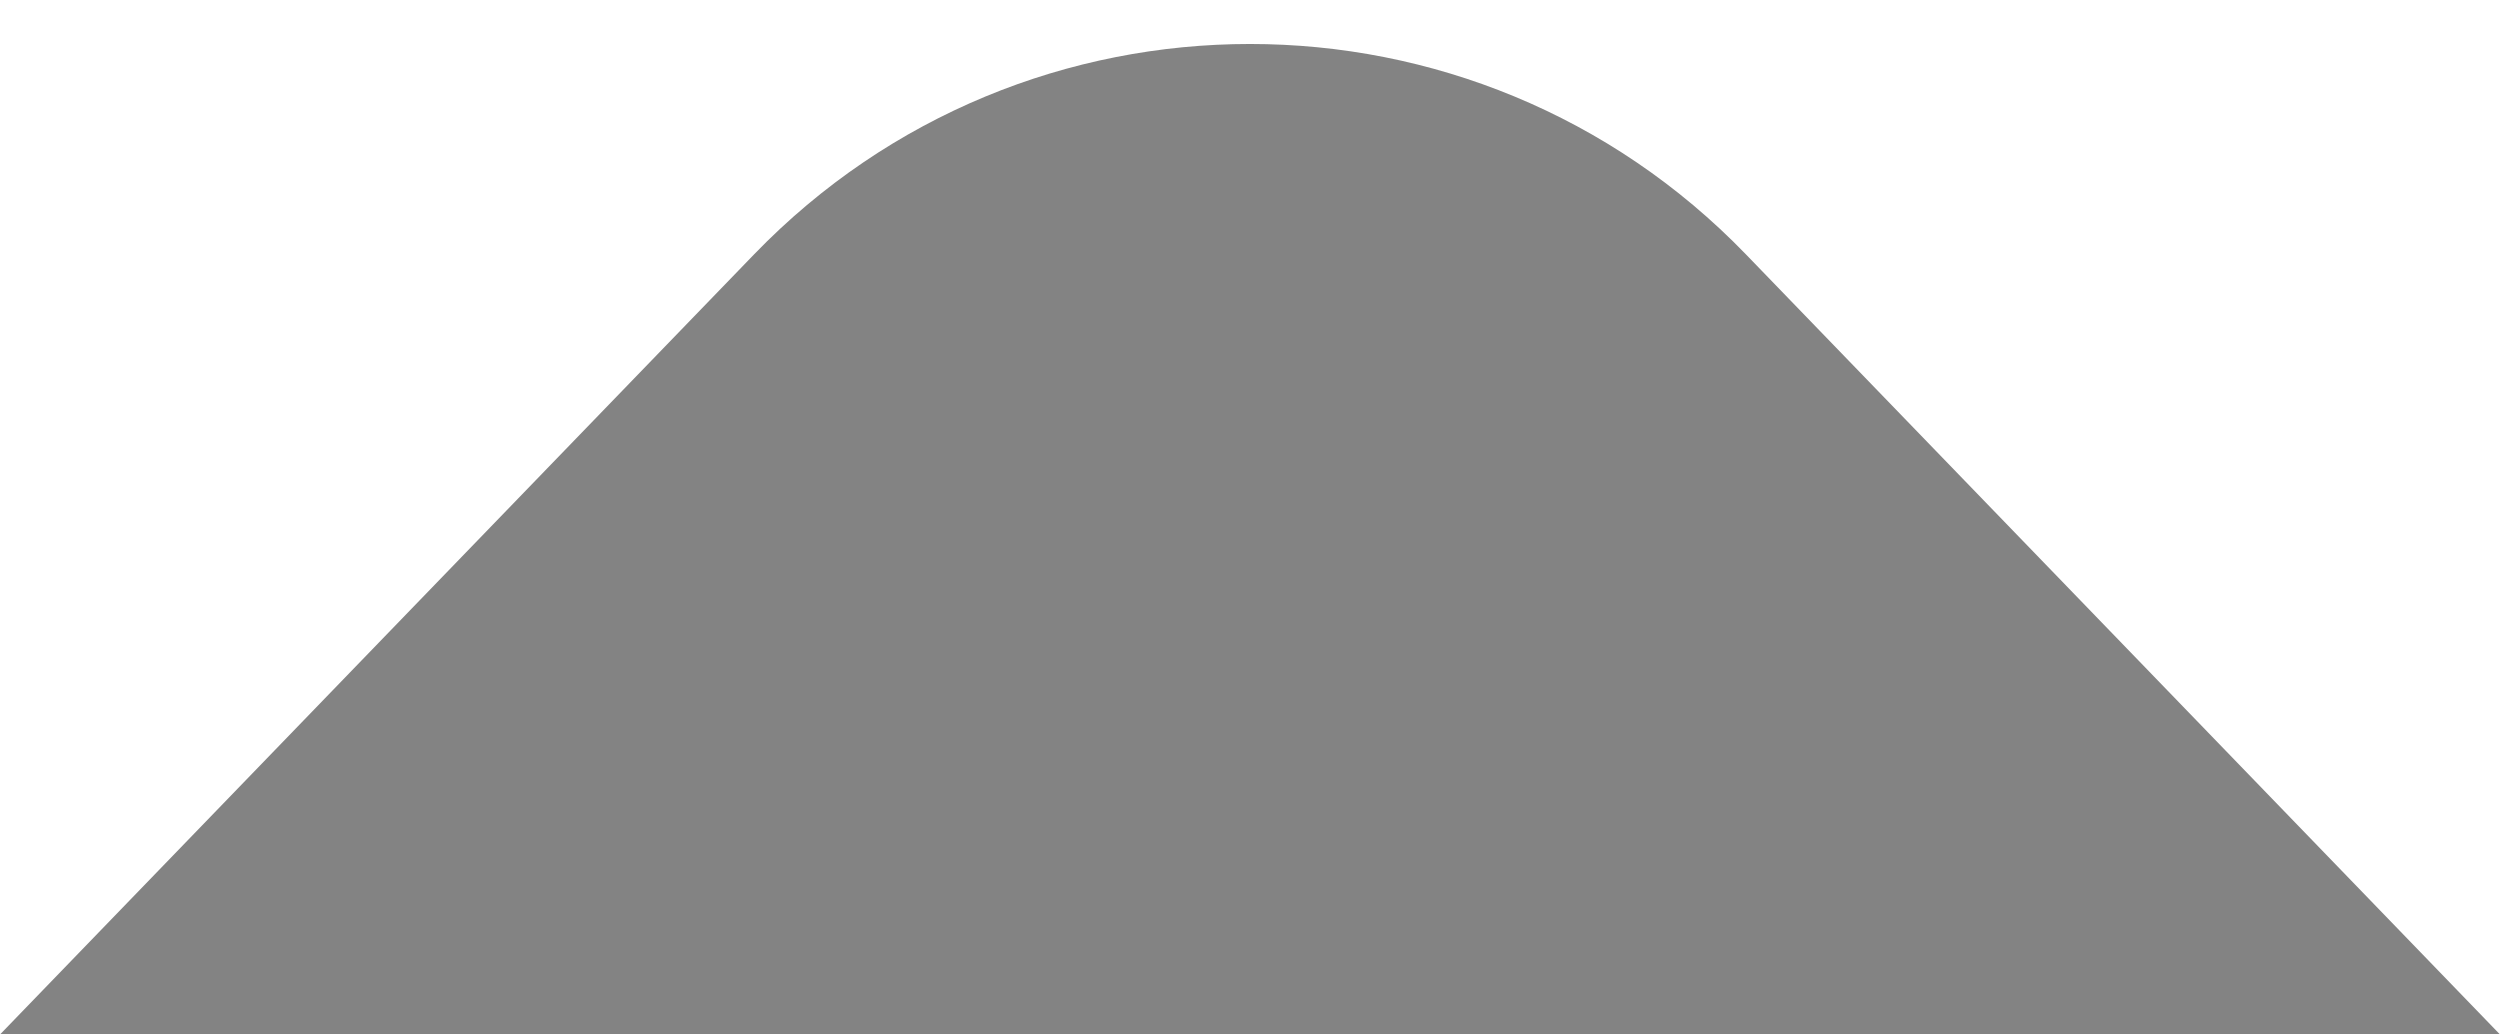
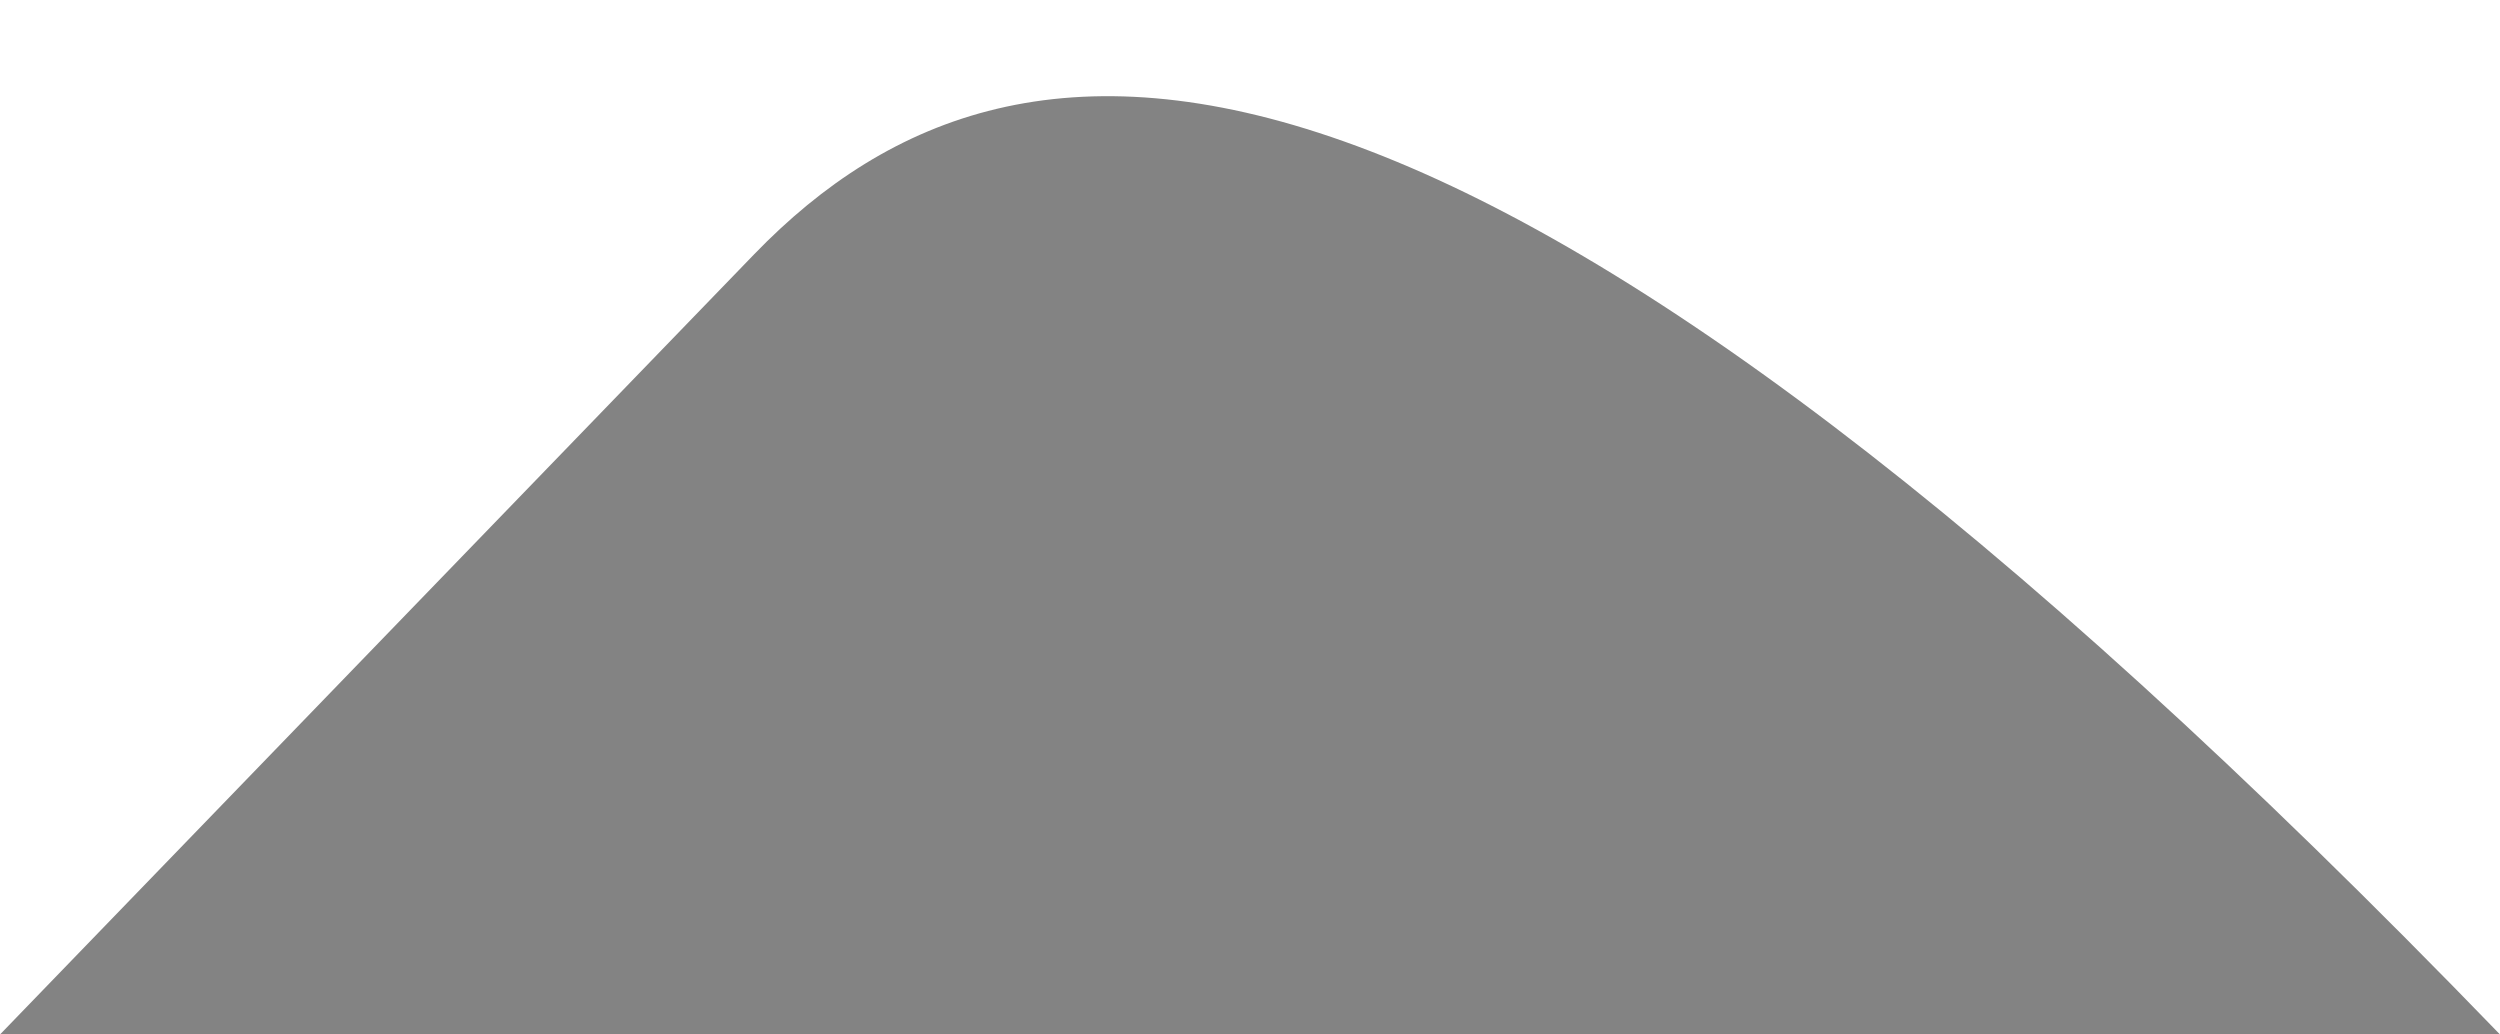
<svg xmlns="http://www.w3.org/2000/svg" width="29" height="12" viewBox="0 0 29 12" fill="none">
  <g filter="url(#filter0_b_5058_12864)">
-     <path d="M8.748 2.95L0 12H29L20.252 2.95C17.107 -0.303 11.893 -0.303 8.748 2.95Z" fill="#838383" />
+     <path d="M8.748 2.95L0 12H29C17.107 -0.303 11.893 -0.303 8.748 2.95Z" fill="#838383" />
  </g>
  <defs>
    <filter id="filter0_b_5058_12864" x="-10" y="-9.49" width="49" height="31.49" filterUnits="userSpaceOnUse" color-interpolation-filters="sRGB">
      <feFlood flood-opacity="0" result="BackgroundImageFix" />
      <feGaussianBlur in="BackgroundImageFix" stdDeviation="5" />
      <feComposite in2="SourceAlpha" operator="in" result="effect1_backgroundBlur_5058_12864" />
      <feBlend mode="normal" in="SourceGraphic" in2="effect1_backgroundBlur_5058_12864" result="shape" />
    </filter>
  </defs>
</svg>